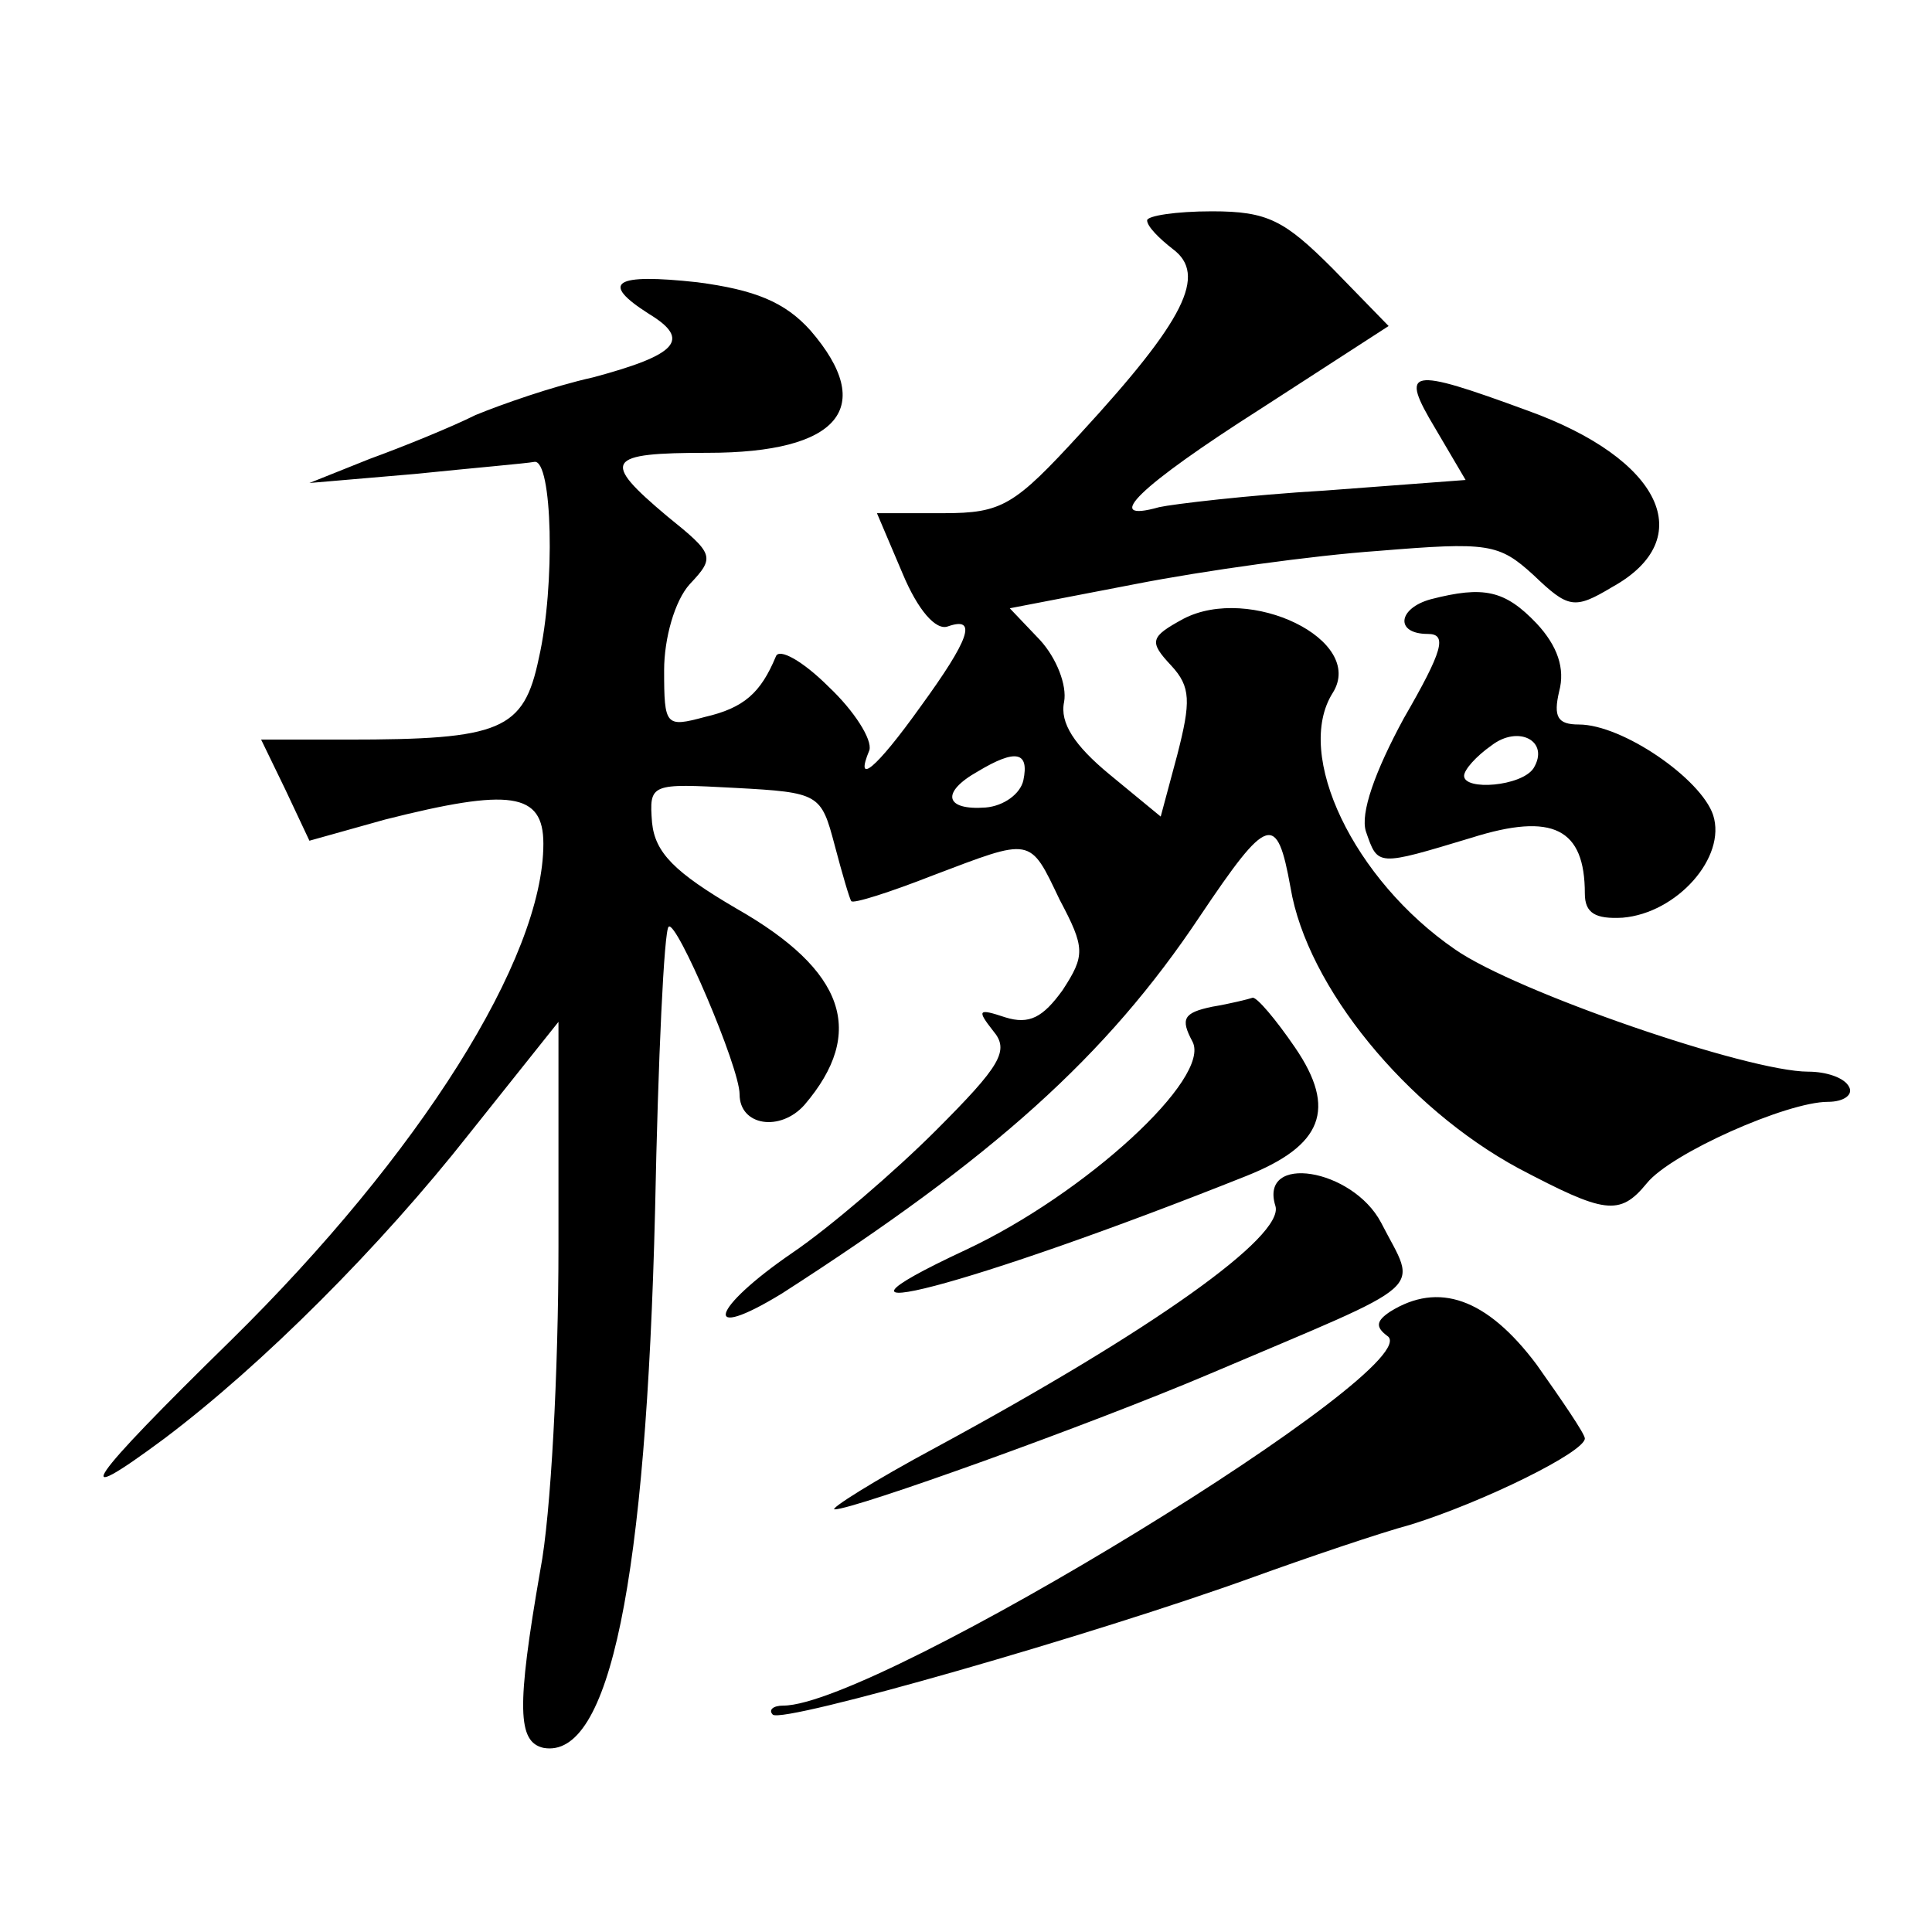
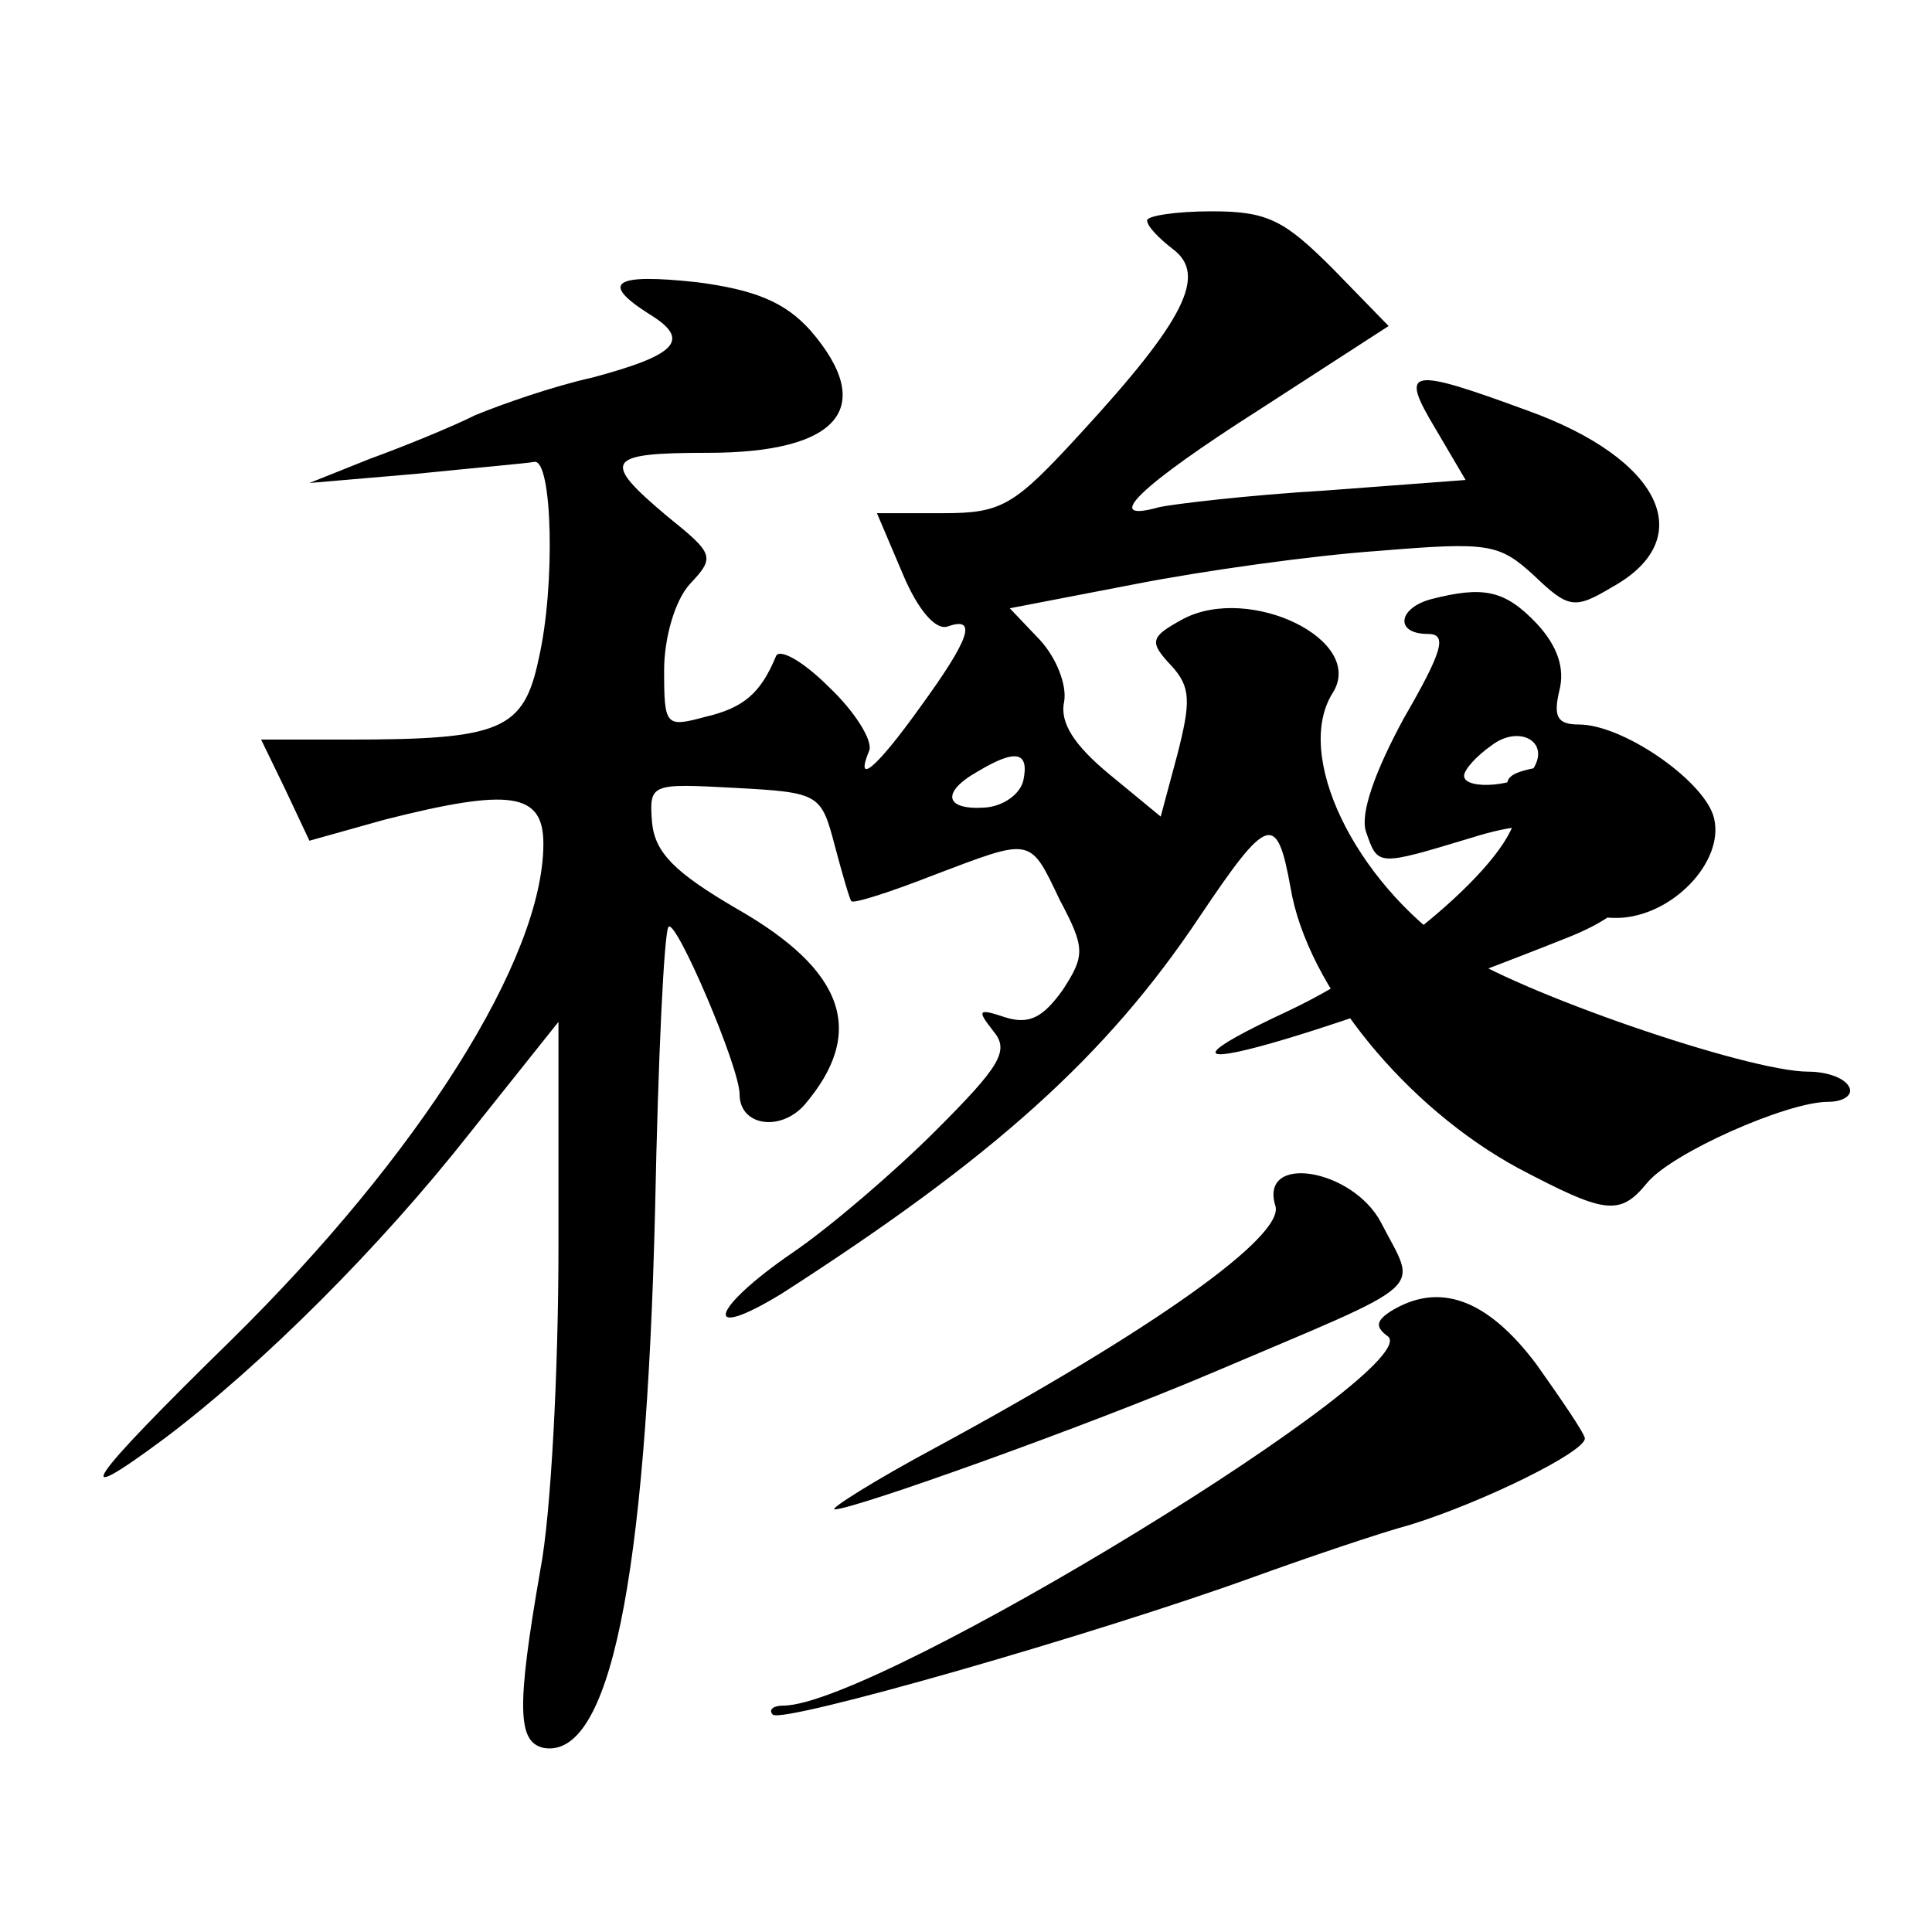
<svg xmlns="http://www.w3.org/2000/svg" version="1.0" width="128pt" height="128pt" viewBox="0 0 128 128" preserveAspectRatio="xMidYMid meet">
  <g transform="translate(0,128) scale(0.1,-0.1)" fill="#0" stroke="none">
-     <path d="M760 1134 c0 -4 8 -12 17 -19 23 -17 8 -47 -61 -122 -44 -48 -52 -53 -91 -53 l-44 0 17 -40 c10 -24 22 -38 30 -35 20 7 14 -9 -18 -53 -30 -42 -44 -53 -34 -29 2 7 -10 26 -27 42 -17 17 -33 26 -35 20 -10 -24 -21 -34 -47 -40 -26 -7 -27 -6 -27 31 0 21 7 46 17 57 17 18 16 20 -15 45 -44 37 -41 42 27 42 87 0 112 30 68 81 -17 19 -37 27 -75 32 -55 6 -65 0 -32 -21 28 -17 19 -27 -37 -42 -27 -6 -61 -18 -78 -25 -16 -8 -48 -21 -70 -29 l-40 -16 70 6 c39 4 74 7 79 8 12 2 14 -82 3 -130 -10 -48 -25 -54 -127 -54 l-57 0 16 -33 16 -34 50 14 c83 21 105 18 105 -16 0 -76 -82 -206 -207 -329 -95 -93 -110 -114 -44 -65 65 49 143 127 202 202 l59 74 0 -149 c0 -82 -5 -178 -12 -214 -16 -92 -15 -114 2 -118 44 -8 68 111 74 356 2 101 6 186 9 188 5 5 47 -93 47 -111 0 -21 27 -25 43 -7 41 48 27 89 -45 130 -41 24 -54 37 -56 57 -2 26 -1 26 55 23 56 -3 57 -4 66 -38 5 -19 10 -36 11 -37 1 -2 26 6 54 17 66 25 64 26 84 -16 17 -32 17 -37 2 -60 -13 -18 -22 -23 -38 -18 -18 6 -19 5 -8 -9 11 -13 5 -23 -38 -66 -27 -27 -70 -64 -95 -81 -54 -37 -61 -60 -7 -27 140 90 215 157 277 250 45 67 51 69 60 19 11 -66 77 -146 151 -186 57 -30 67 -32 85 -10 16 20 93 54 120 54 11 0 17 5 14 10 -3 6 -15 10 -27 10 -40 0 -194 53 -234 81 -67 46 -107 129 -81 170 22 35 -55 72 -99 49 -22 -12 -23 -15 -8 -31 13 -14 13 -24 4 -59 l-11 -41 -34 28 c-23 19 -33 34 -30 48 2 11 -5 29 -16 41 l-20 21 83 16 c46 9 118 19 161 22 73 6 80 5 103 -16 23 -22 27 -23 52 -8 58 32 33 85 -56 117 -79 29 -85 28 -61 -12 l20 -34 -93 -7 c-51 -3 -101 -9 -110 -11 -39 -11 -13 14 67 65 l85 55 -37 38 c-32 32 -43 38 -80 38 -24 0 -43 -3 -43 -6z m-82 -371 c-2 -9 -13 -17 -25 -18 -27 -2 -30 10 -5 24 25 15 34 13 30 -6z M948 883 c-22 -6 -24 -23 -2 -23 13 0 10 -11 -16 -56 -19 -35 -29 -63 -25 -75 8 -23 7 -23 70 -4 54 17 75 6 75 -37 0 -13 7 -17 25 -16 36 3 69 40 60 68 -8 24 -60 60 -89 60 -14 0 -17 5 -13 22 4 15 -1 30 -15 45 -21 22 -35 25 -70 16z m68 -112 c-8 -12 -46 -15 -46 -5 0 4 8 13 18 20 18 14 39 3 28 -15z M803 613 c-19 -4 -21 -8 -13 -23 13 -24 -71 -101 -150 -138 -120 -56 3 -24 186 49 50 20 60 44 32 85 -13 19 -25 33 -28 33 -3 -1 -15 -4 -27 -6z M845 481 c6 -20 -81 -82 -225 -160 -41 -22 -71 -41 -67 -41 13 0 169 56 249 90 148 63 137 53 113 100 -19 36 -81 46 -70 11z M921 411 c-9 -6 -10 -10 -2 -16 31 -19 -338 -245 -400 -245 -7 0 -10 -3 -7 -6 7 -6 213 53 318 91 36 13 83 29 105 35 48 15 115 48 115 57 0 3 -15 25 -32 49 -33 44 -65 55 -97 35z" />
+     <path d="M760 1134 c0 -4 8 -12 17 -19 23 -17 8 -47 -61 -122 -44 -48 -52 -53 -91 -53 l-44 0 17 -40 c10 -24 22 -38 30 -35 20 7 14 -9 -18 -53 -30 -42 -44 -53 -34 -29 2 7 -10 26 -27 42 -17 17 -33 26 -35 20 -10 -24 -21 -34 -47 -40 -26 -7 -27 -6 -27 31 0 21 7 46 17 57 17 18 16 20 -15 45 -44 37 -41 42 27 42 87 0 112 30 68 81 -17 19 -37 27 -75 32 -55 6 -65 0 -32 -21 28 -17 19 -27 -37 -42 -27 -6 -61 -18 -78 -25 -16 -8 -48 -21 -70 -29 l-40 -16 70 6 c39 4 74 7 79 8 12 2 14 -82 3 -130 -10 -48 -25 -54 -127 -54 l-57 0 16 -33 16 -34 50 14 c83 21 105 18 105 -16 0 -76 -82 -206 -207 -329 -95 -93 -110 -114 -44 -65 65 49 143 127 202 202 l59 74 0 -149 c0 -82 -5 -178 -12 -214 -16 -92 -15 -114 2 -118 44 -8 68 111 74 356 2 101 6 186 9 188 5 5 47 -93 47 -111 0 -21 27 -25 43 -7 41 48 27 89 -45 130 -41 24 -54 37 -56 57 -2 26 -1 26 55 23 56 -3 57 -4 66 -38 5 -19 10 -36 11 -37 1 -2 26 6 54 17 66 25 64 26 84 -16 17 -32 17 -37 2 -60 -13 -18 -22 -23 -38 -18 -18 6 -19 5 -8 -9 11 -13 5 -23 -38 -66 -27 -27 -70 -64 -95 -81 -54 -37 -61 -60 -7 -27 140 90 215 157 277 250 45 67 51 69 60 19 11 -66 77 -146 151 -186 57 -30 67 -32 85 -10 16 20 93 54 120 54 11 0 17 5 14 10 -3 6 -15 10 -27 10 -40 0 -194 53 -234 81 -67 46 -107 129 -81 170 22 35 -55 72 -99 49 -22 -12 -23 -15 -8 -31 13 -14 13 -24 4 -59 l-11 -41 -34 28 c-23 19 -33 34 -30 48 2 11 -5 29 -16 41 l-20 21 83 16 c46 9 118 19 161 22 73 6 80 5 103 -16 23 -22 27 -23 52 -8 58 32 33 85 -56 117 -79 29 -85 28 -61 -12 l20 -34 -93 -7 c-51 -3 -101 -9 -110 -11 -39 -11 -13 14 67 65 l85 55 -37 38 c-32 32 -43 38 -80 38 -24 0 -43 -3 -43 -6z m-82 -371 c-2 -9 -13 -17 -25 -18 -27 -2 -30 10 -5 24 25 15 34 13 30 -6z M948 883 c-22 -6 -24 -23 -2 -23 13 0 10 -11 -16 -56 -19 -35 -29 -63 -25 -75 8 -23 7 -23 70 -4 54 17 75 6 75 -37 0 -13 7 -17 25 -16 36 3 69 40 60 68 -8 24 -60 60 -89 60 -14 0 -17 5 -13 22 4 15 -1 30 -15 45 -21 22 -35 25 -70 16z m68 -112 c-8 -12 -46 -15 -46 -5 0 4 8 13 18 20 18 14 39 3 28 -15z c-19 -4 -21 -8 -13 -23 13 -24 -71 -101 -150 -138 -120 -56 3 -24 186 49 50 20 60 44 32 85 -13 19 -25 33 -28 33 -3 -1 -15 -4 -27 -6z M845 481 c6 -20 -81 -82 -225 -160 -41 -22 -71 -41 -67 -41 13 0 169 56 249 90 148 63 137 53 113 100 -19 36 -81 46 -70 11z M921 411 c-9 -6 -10 -10 -2 -16 31 -19 -338 -245 -400 -245 -7 0 -10 -3 -7 -6 7 -6 213 53 318 91 36 13 83 29 105 35 48 15 115 48 115 57 0 3 -15 25 -32 49 -33 44 -65 55 -97 35z" />
  </g>
</svg>